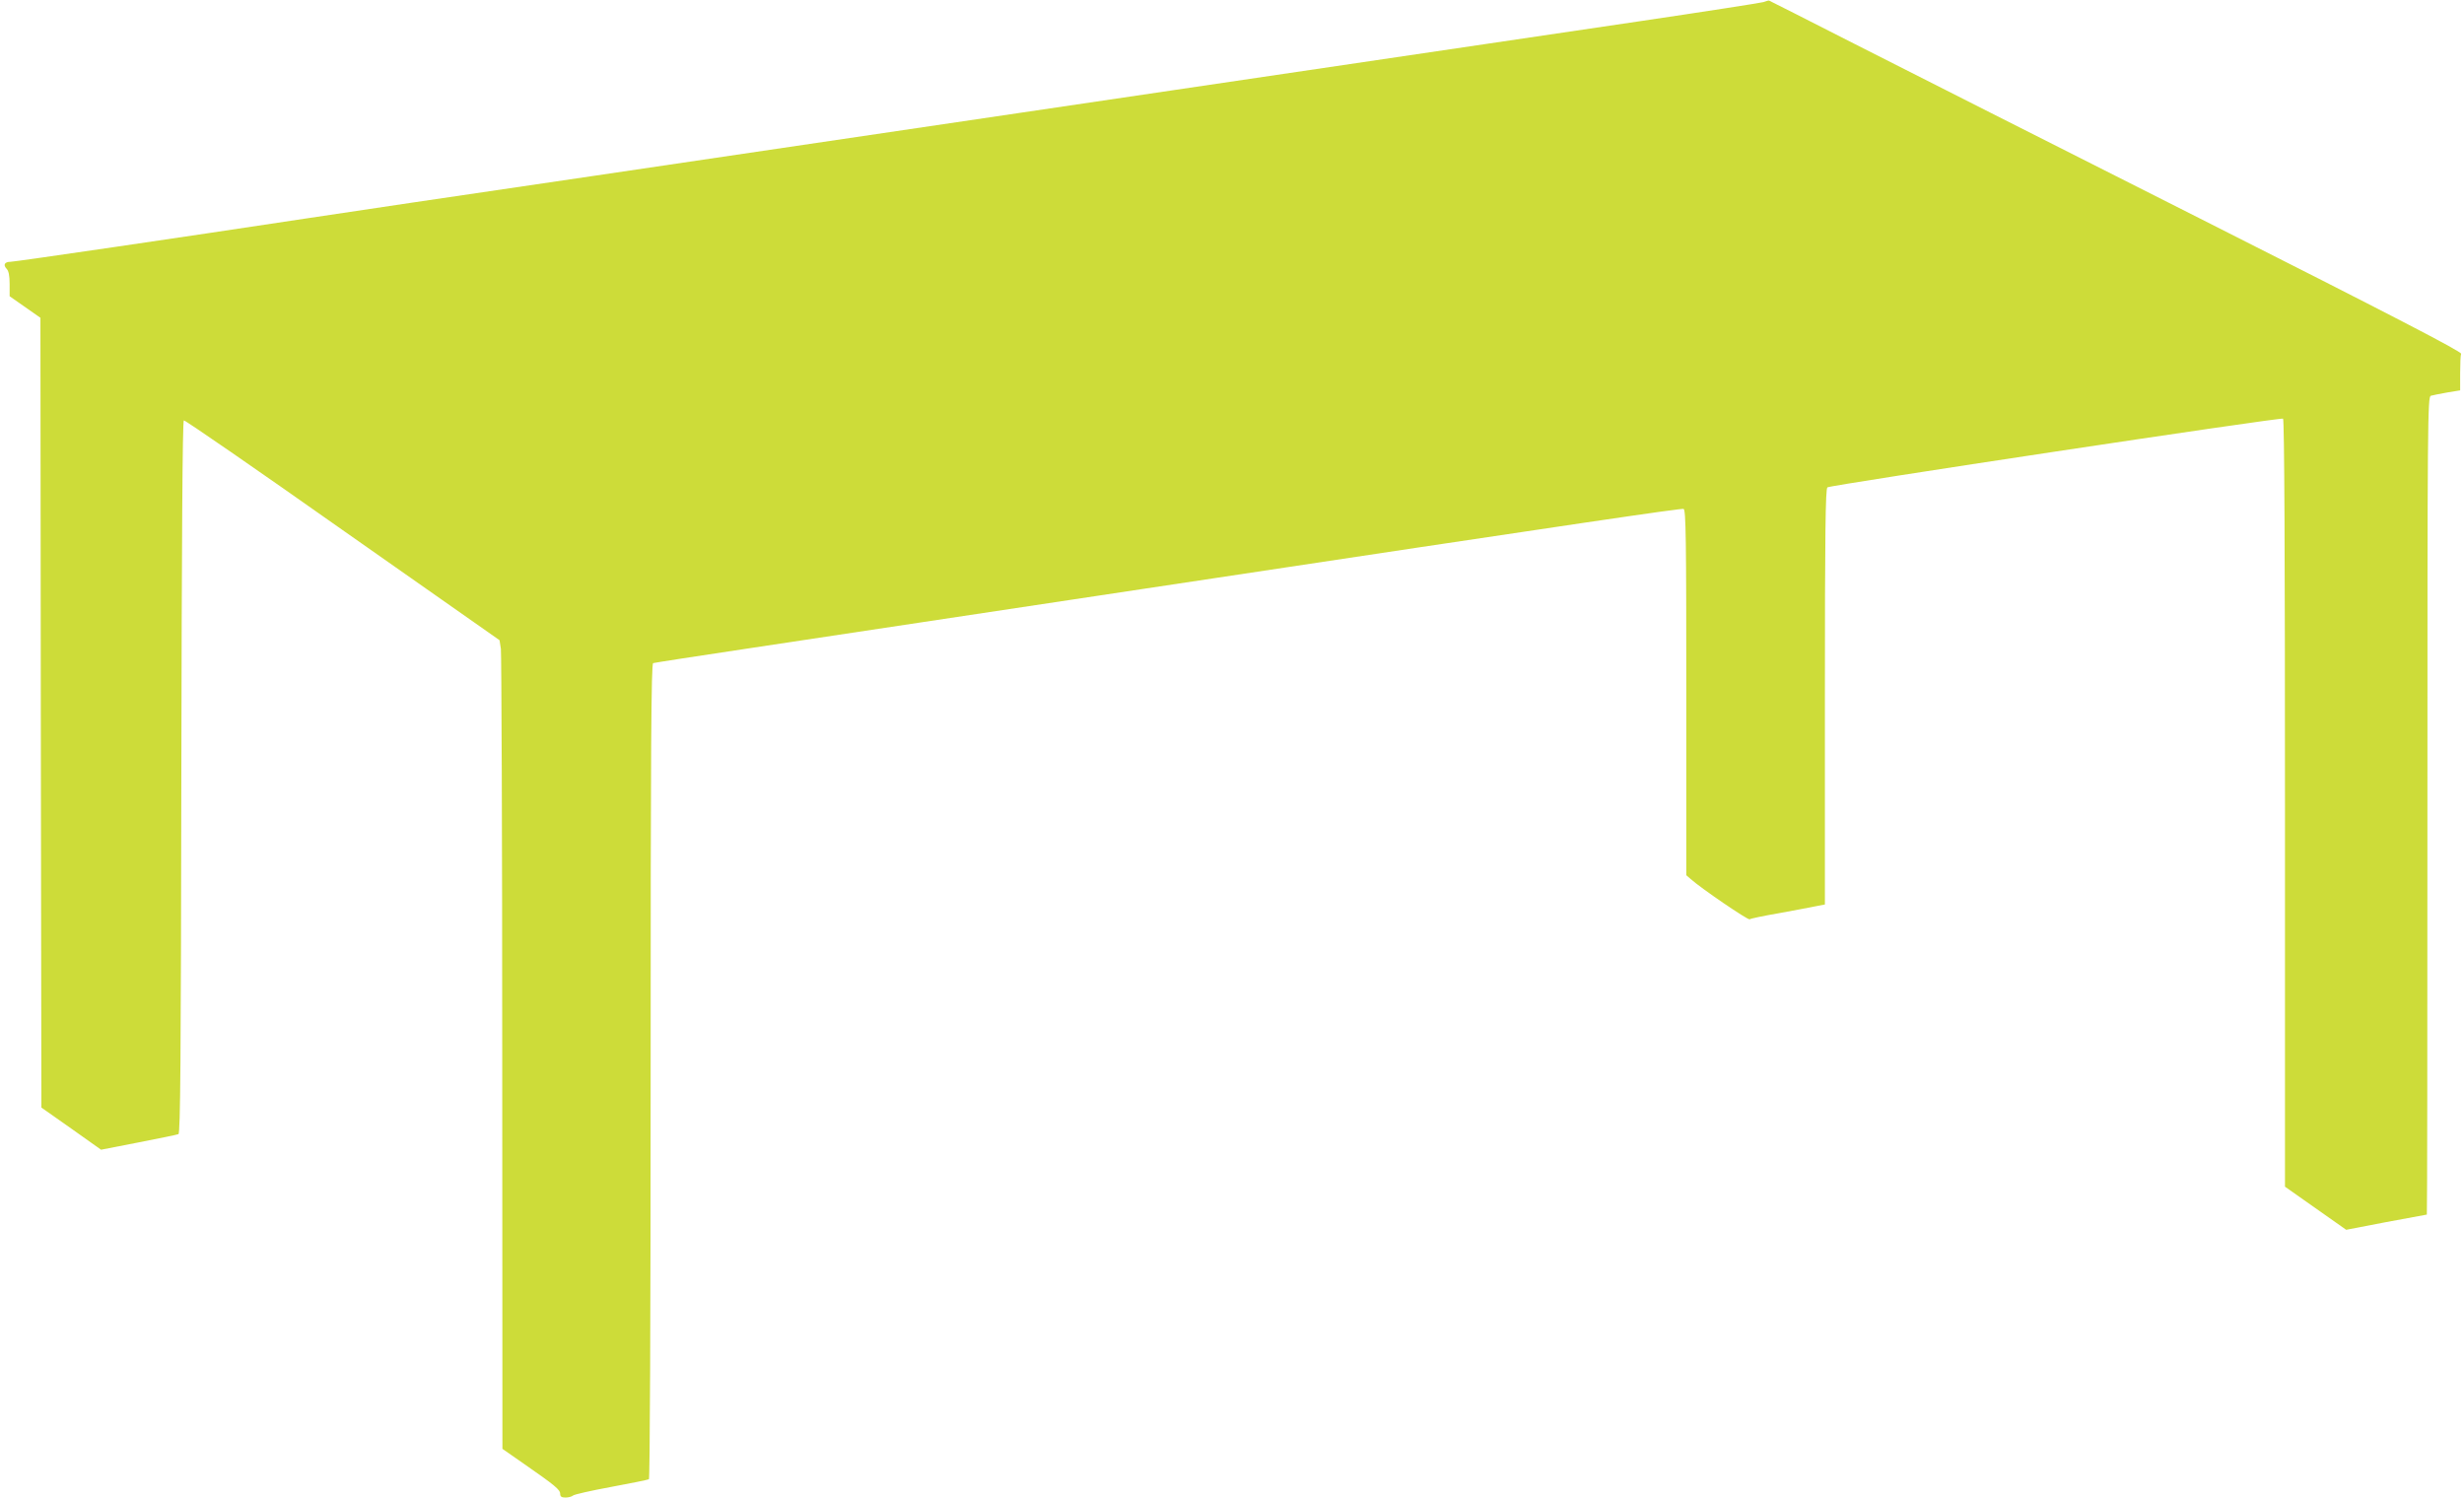
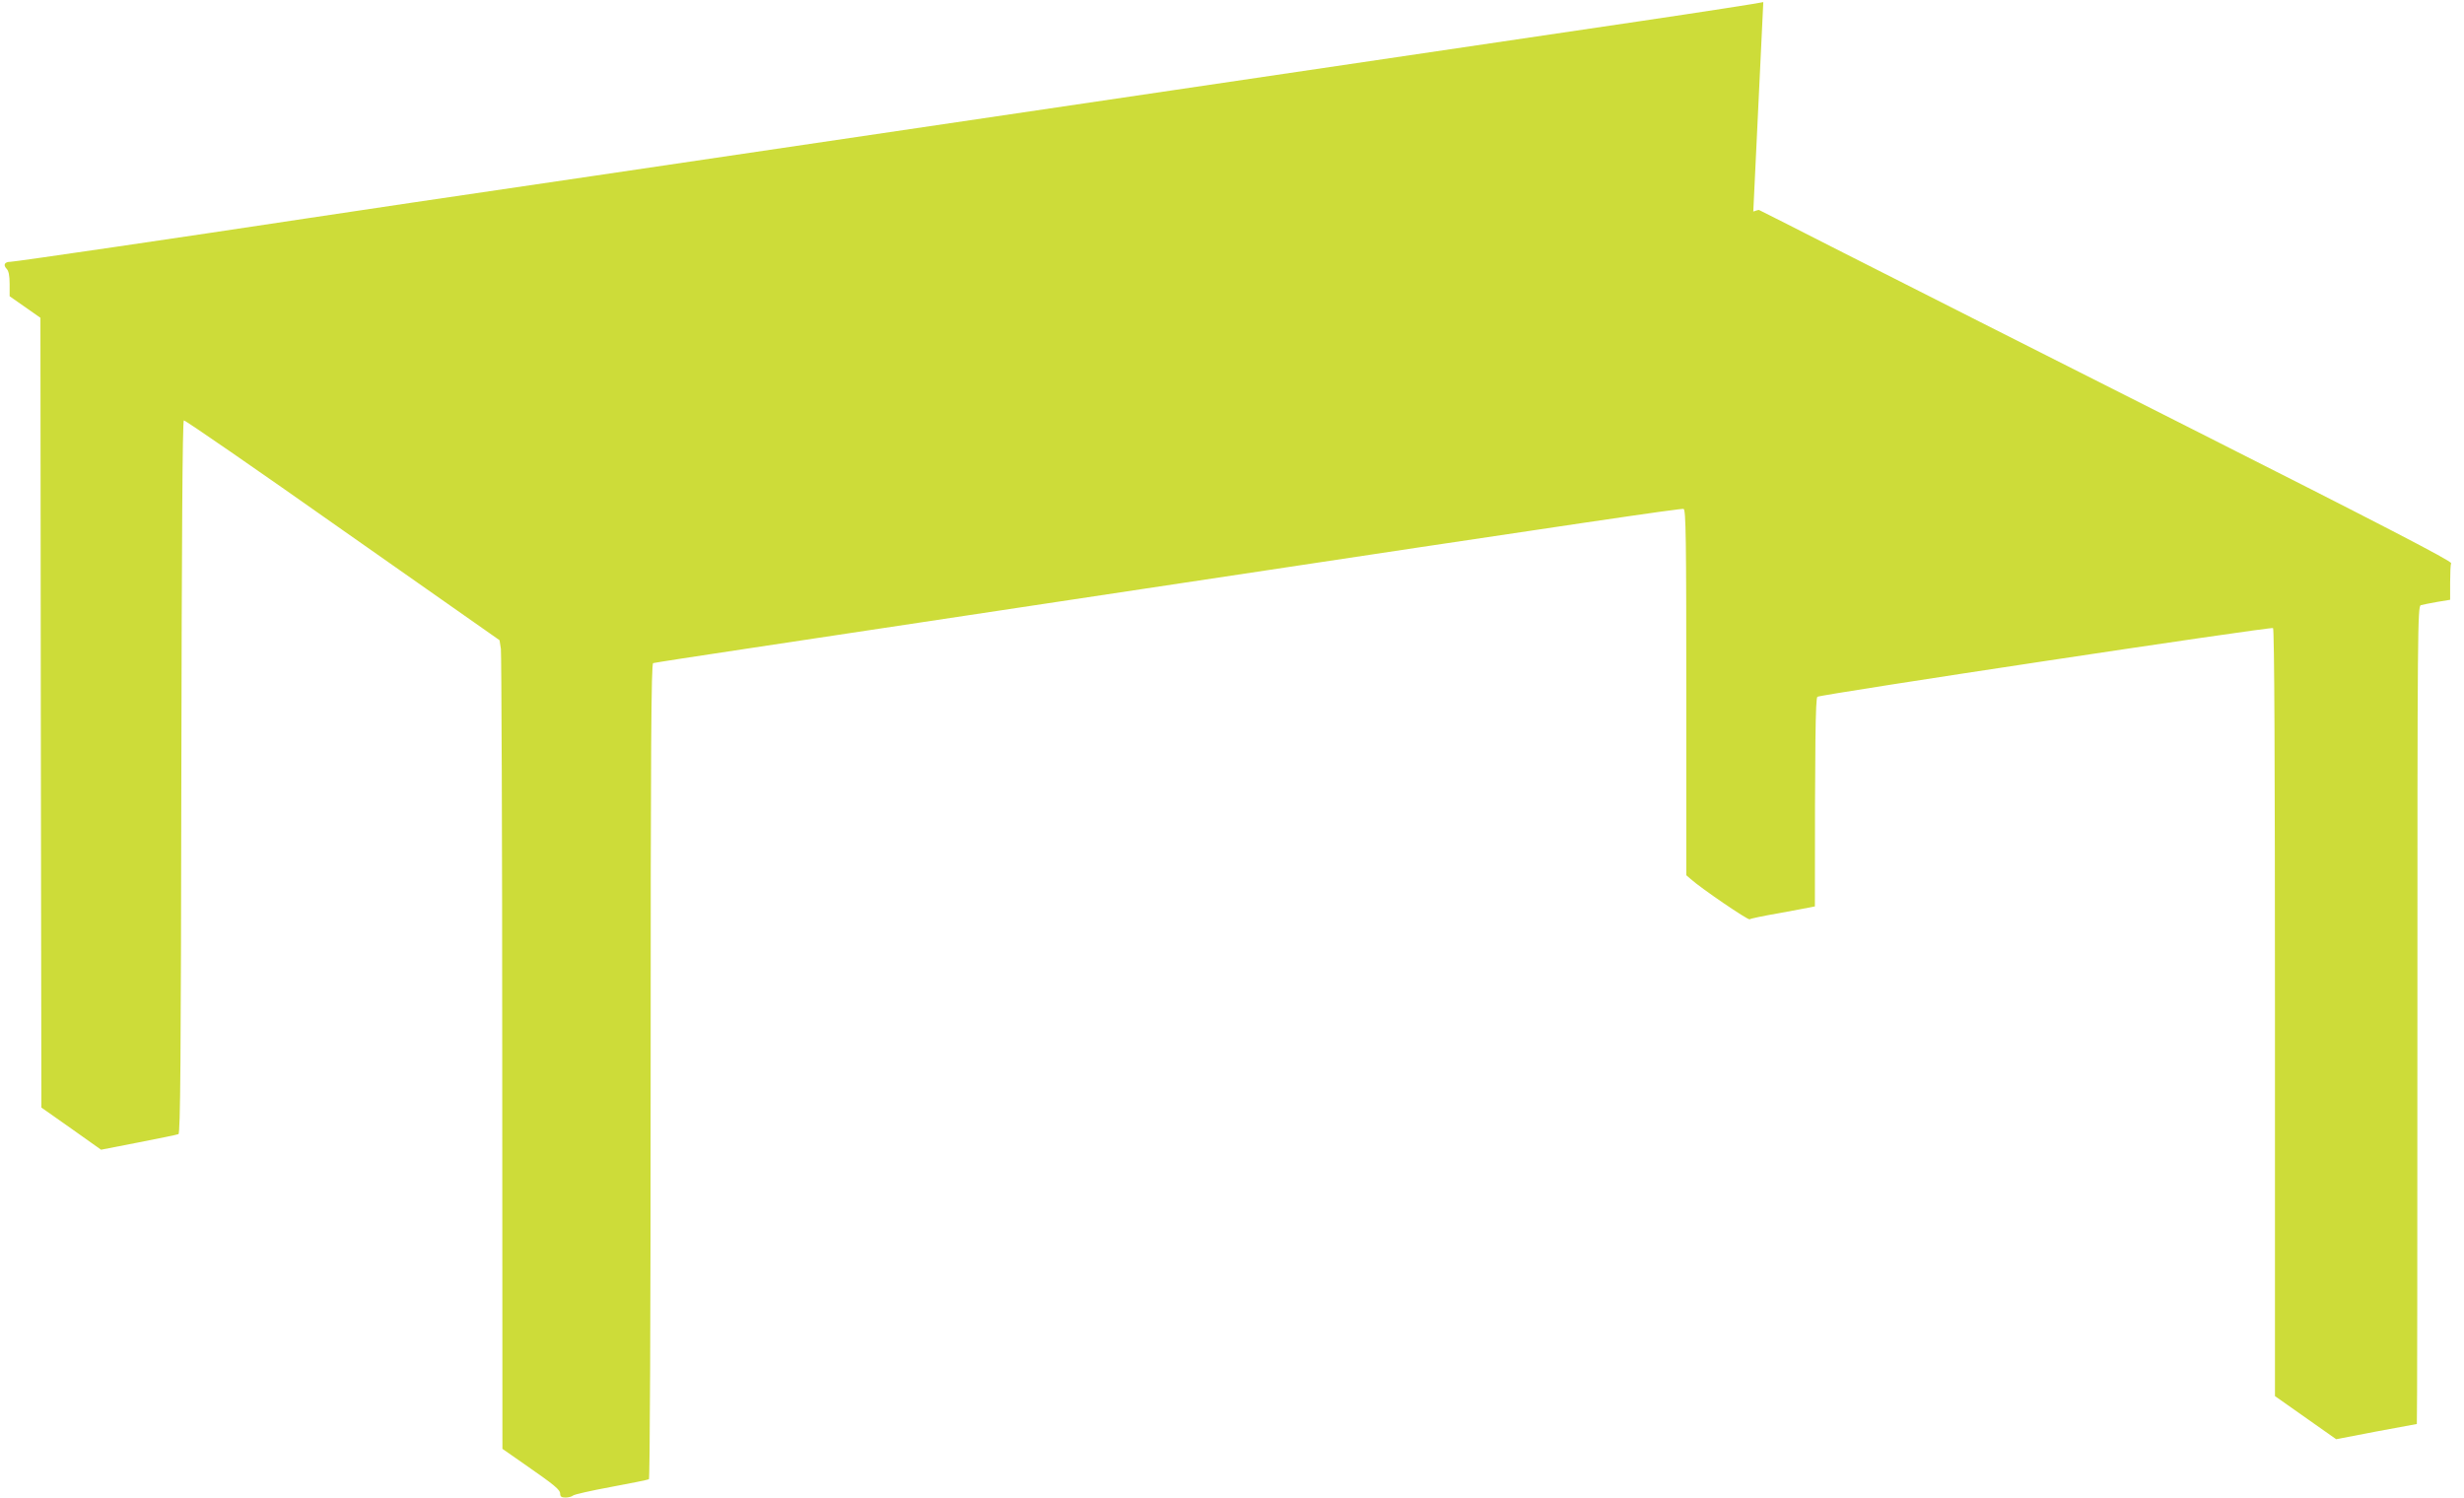
<svg xmlns="http://www.w3.org/2000/svg" version="1.0" width="1280pt" height="778pt" viewBox="0 0 1280 778" preserveAspectRatio="xMidYMid meet">
  <g transform="translate(0,778) scale(0.1,-0.1)" fill="#cddc39" stroke="none">
-     <path d="M9160 7769 c-14 -4 -302 -49 -640 -99 -338 -50 -1434 -212 -2435 -360 -1001 -148 -2355 -348 -3010 -445 -654 -96 -1323 -195 -1485 -220 -639 -97 -1513 -225 -1535 -225 -31 0 -40 -16 -21 -36 11 -11 16 -35 16 -79 l0 -64 80 -56 80 -56 2 -2052 3 -2051 155 -109 155 -110 195 38 c107 21 201 40 207 43 10 3 13 387 15 1855 2 1223 6 1851 13 1853 6 2 377 -254 825 -570 l815 -572 7 -45 c3 -24 7 -969 7 -2100 l1 -2056 112 -78 c161 -112 188 -134 188 -156 0 -14 7 -19 28 -19 15 0 33 5 38 10 6 6 95 26 198 45 103 19 191 37 197 40 5 4 9 810 9 2121 0 1683 3 2116 13 2119 6 2 237 38 512 79 629 95 1434 216 2030 306 2340 353 2799 420 2811 416 12 -5 14 -159 14 -954 l0 -949 23 -20 c52 -47 297 -214 306 -209 5 4 72 18 148 31 76 14 162 30 191 36 l52 10 0 1078 c0 851 3 1081 13 1089 15 12 2354 365 2367 357 7 -4 10 -727 10 -1998 l0 -1992 159 -112 159 -112 208 40 c115 21 210 39 211 39 2 0 3 956 3 2124 0 2015 1 2125 18 2130 9 3 47 10 85 17 l67 11 0 88 c0 49 2 95 5 102 4 11 -359 199 -1357 703 -750 378 -1559 788 -1798 909 -239 122 -437 222 -440 223 -3 1 -16 -3 -30 -8z" />
+     <path d="M9160 7769 c-14 -4 -302 -49 -640 -99 -338 -50 -1434 -212 -2435 -360 -1001 -148 -2355 -348 -3010 -445 -654 -96 -1323 -195 -1485 -220 -639 -97 -1513 -225 -1535 -225 -31 0 -40 -16 -21 -36 11 -11 16 -35 16 -79 l0 -64 80 -56 80 -56 2 -2052 3 -2051 155 -109 155 -110 195 38 c107 21 201 40 207 43 10 3 13 387 15 1855 2 1223 6 1851 13 1853 6 2 377 -254 825 -570 l815 -572 7 -45 c3 -24 7 -969 7 -2100 l1 -2056 112 -78 c161 -112 188 -134 188 -156 0 -14 7 -19 28 -19 15 0 33 5 38 10 6 6 95 26 198 45 103 19 191 37 197 40 5 4 9 810 9 2121 0 1683 3 2116 13 2119 6 2 237 38 512 79 629 95 1434 216 2030 306 2340 353 2799 420 2811 416 12 -5 14 -159 14 -954 l0 -949 23 -20 c52 -47 297 -214 306 -209 5 4 72 18 148 31 76 14 162 30 191 36 c0 851 3 1081 13 1089 15 12 2354 365 2367 357 7 -4 10 -727 10 -1998 l0 -1992 159 -112 159 -112 208 40 c115 21 210 39 211 39 2 0 3 956 3 2124 0 2015 1 2125 18 2130 9 3 47 10 85 17 l67 11 0 88 c0 49 2 95 5 102 4 11 -359 199 -1357 703 -750 378 -1559 788 -1798 909 -239 122 -437 222 -440 223 -3 1 -16 -3 -30 -8z" />
  </g>
</svg>